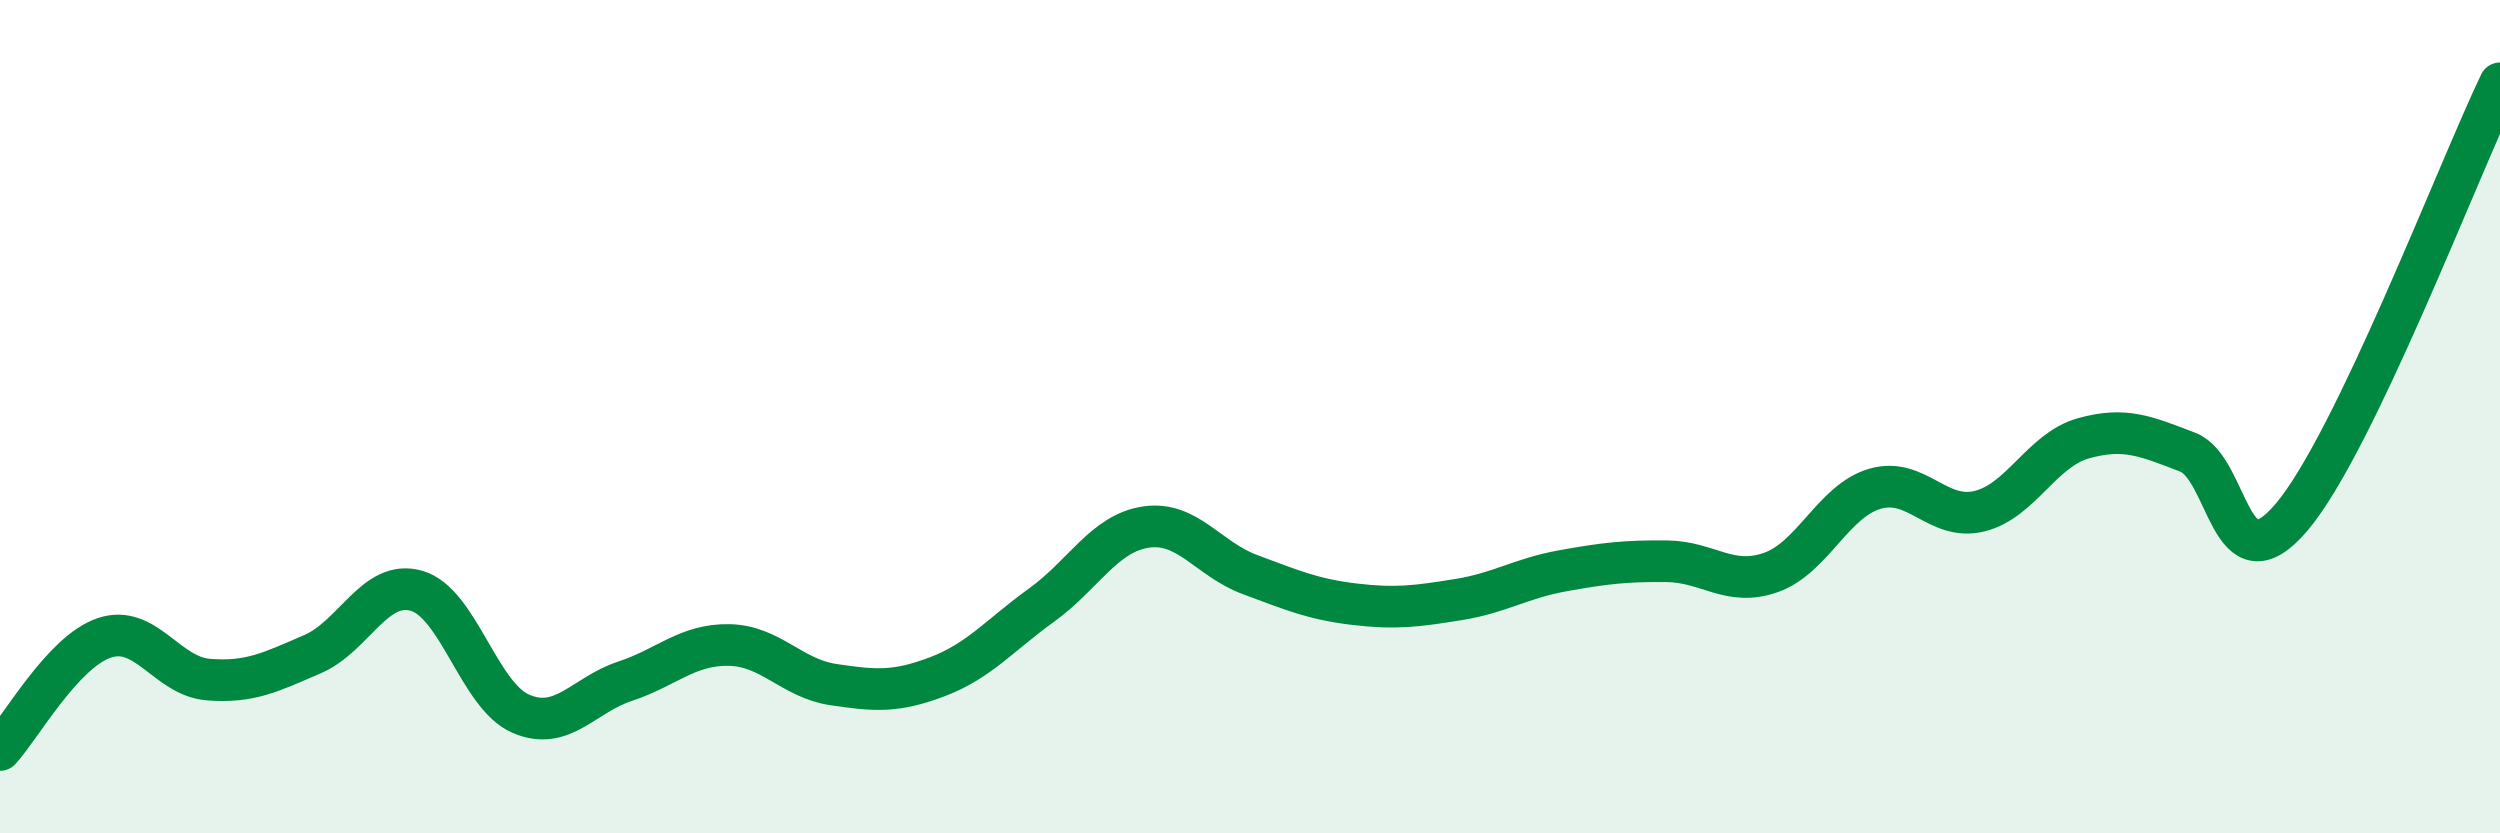
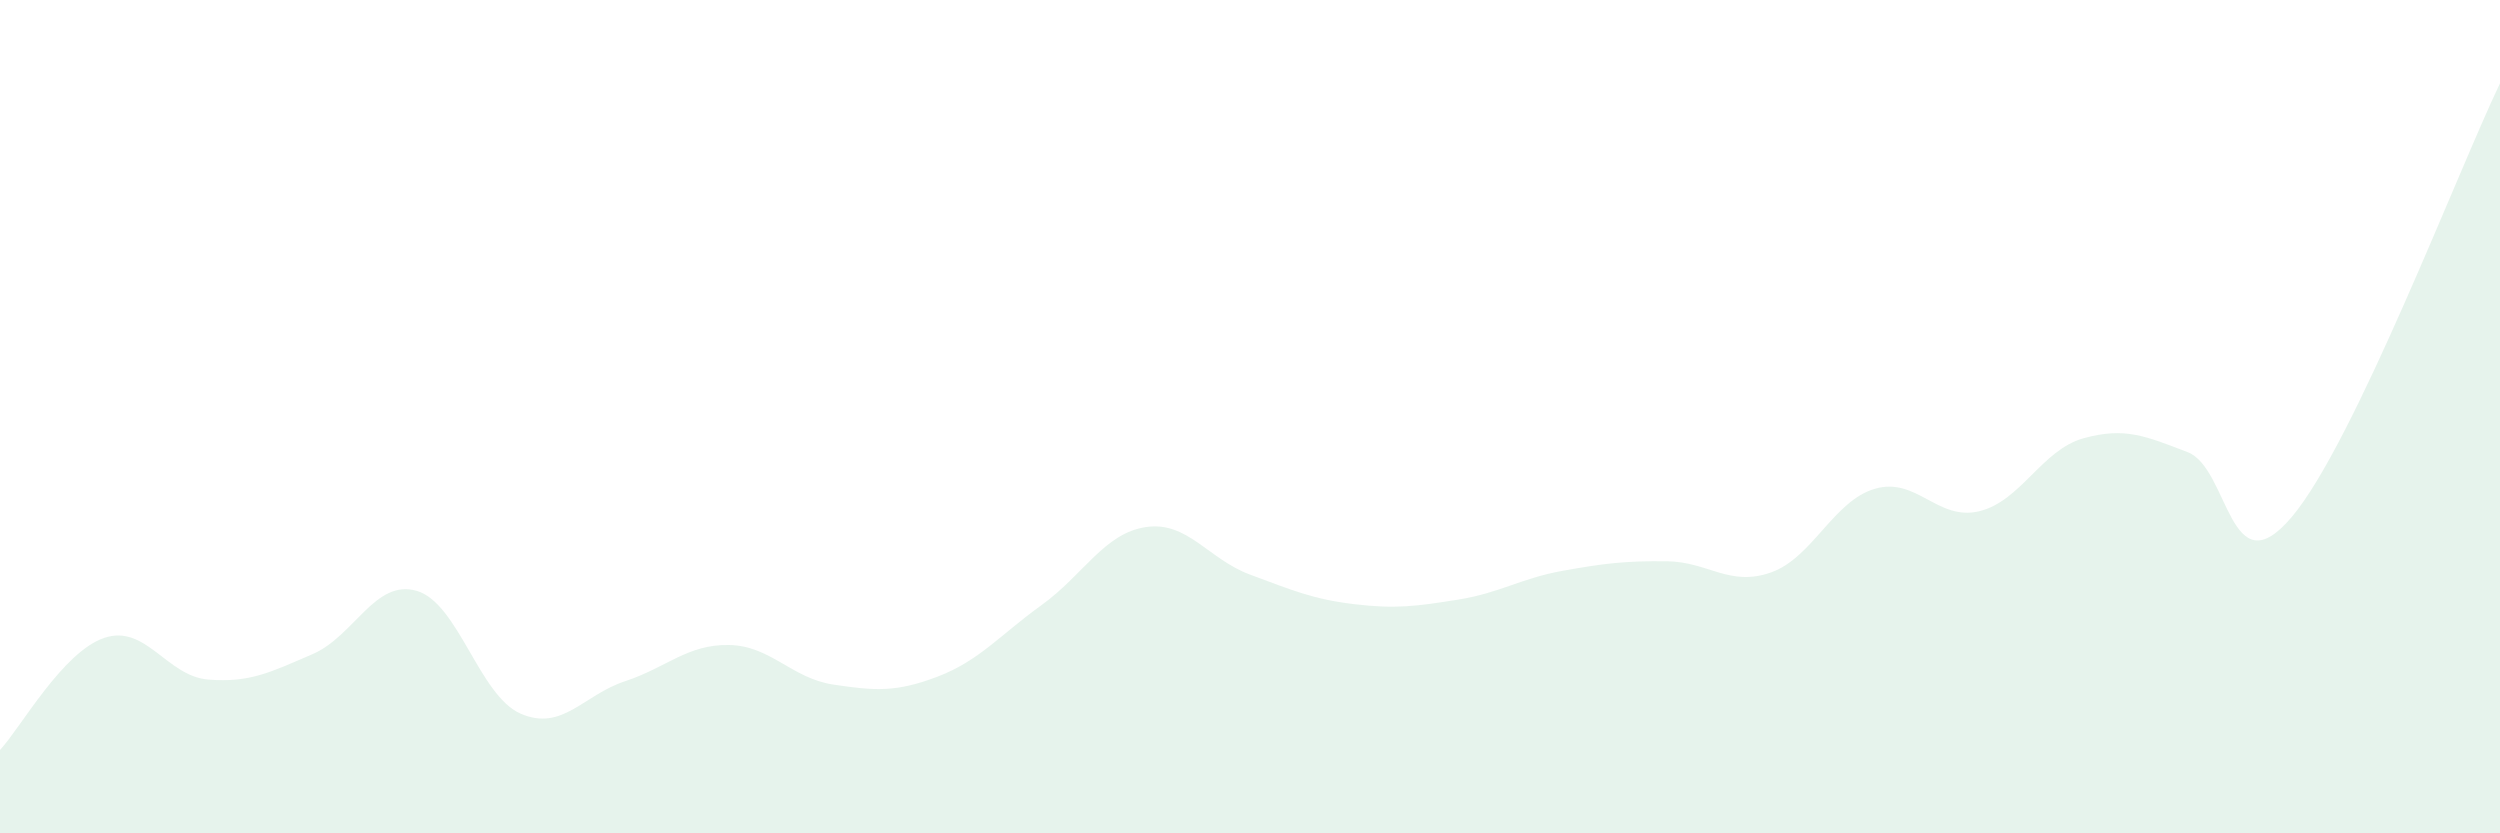
<svg xmlns="http://www.w3.org/2000/svg" width="60" height="20" viewBox="0 0 60 20">
  <path d="M 0,18 C 0.5,17.46 1.5,15.65 2.5,15.31 C 3.5,14.97 4,16.23 5,16.31 C 6,16.39 6.5,16.13 7.5,15.7 C 8.5,15.27 9,13.89 10,14.18 C 11,14.47 11.5,16.7 12.5,17.13 C 13.5,17.56 14,16.68 15,16.35 C 16,16.02 16.5,15.46 17.5,15.48 C 18.5,15.5 19,16.28 20,16.43 C 21,16.58 21.5,16.62 22.5,16.24 C 23.5,15.86 24,15.24 25,14.52 C 26,13.8 26.5,12.8 27.5,12.65 C 28.5,12.5 29,13.42 30,13.79 C 31,14.16 31.5,14.38 32.5,14.5 C 33.5,14.62 34,14.55 35,14.39 C 36,14.23 36.5,13.88 37.5,13.7 C 38.5,13.52 39,13.46 40,13.47 C 41,13.48 41.5,14.09 42.5,13.74 C 43.5,13.39 44,12.02 45,11.73 C 46,11.44 46.5,12.51 47.5,12.27 C 48.5,12.03 49,10.8 50,10.52 C 51,10.24 51.5,10.47 52.5,10.85 C 53.5,11.23 53.5,14.18 55,12.41 C 56.5,10.64 59,4.08 60,2L60 20L0 20Z" fill="#008740" opacity="0.1" stroke-linecap="round" stroke-linejoin="round" />
-   <path d="M 0,18 C 0.5,17.46 1.5,15.65 2.5,15.31 C 3.5,14.97 4,16.23 5,16.31 C 6,16.39 6.5,16.13 7.5,15.7 C 8.5,15.27 9,13.89 10,14.18 C 11,14.47 11.5,16.7 12.5,17.13 C 13.5,17.56 14,16.68 15,16.35 C 16,16.02 16.5,15.46 17.5,15.48 C 18.5,15.5 19,16.28 20,16.43 C 21,16.58 21.5,16.62 22.5,16.24 C 23.5,15.86 24,15.24 25,14.52 C 26,13.8 26.5,12.8 27.5,12.65 C 28.5,12.5 29,13.42 30,13.79 C 31,14.16 31.5,14.38 32.5,14.5 C 33.5,14.62 34,14.55 35,14.39 C 36,14.23 36.5,13.88 37.5,13.7 C 38.5,13.52 39,13.46 40,13.47 C 41,13.48 41.5,14.09 42.5,13.74 C 43.5,13.39 44,12.02 45,11.73 C 46,11.44 46.5,12.51 47.5,12.27 C 48.5,12.03 49,10.8 50,10.52 C 51,10.24 51.5,10.47 52.5,10.85 C 53.5,11.23 53.5,14.18 55,12.41 C 56.5,10.64 59,4.08 60,2" stroke="#008740" stroke-width="1" fill="none" stroke-linecap="round" stroke-linejoin="round" />
</svg>